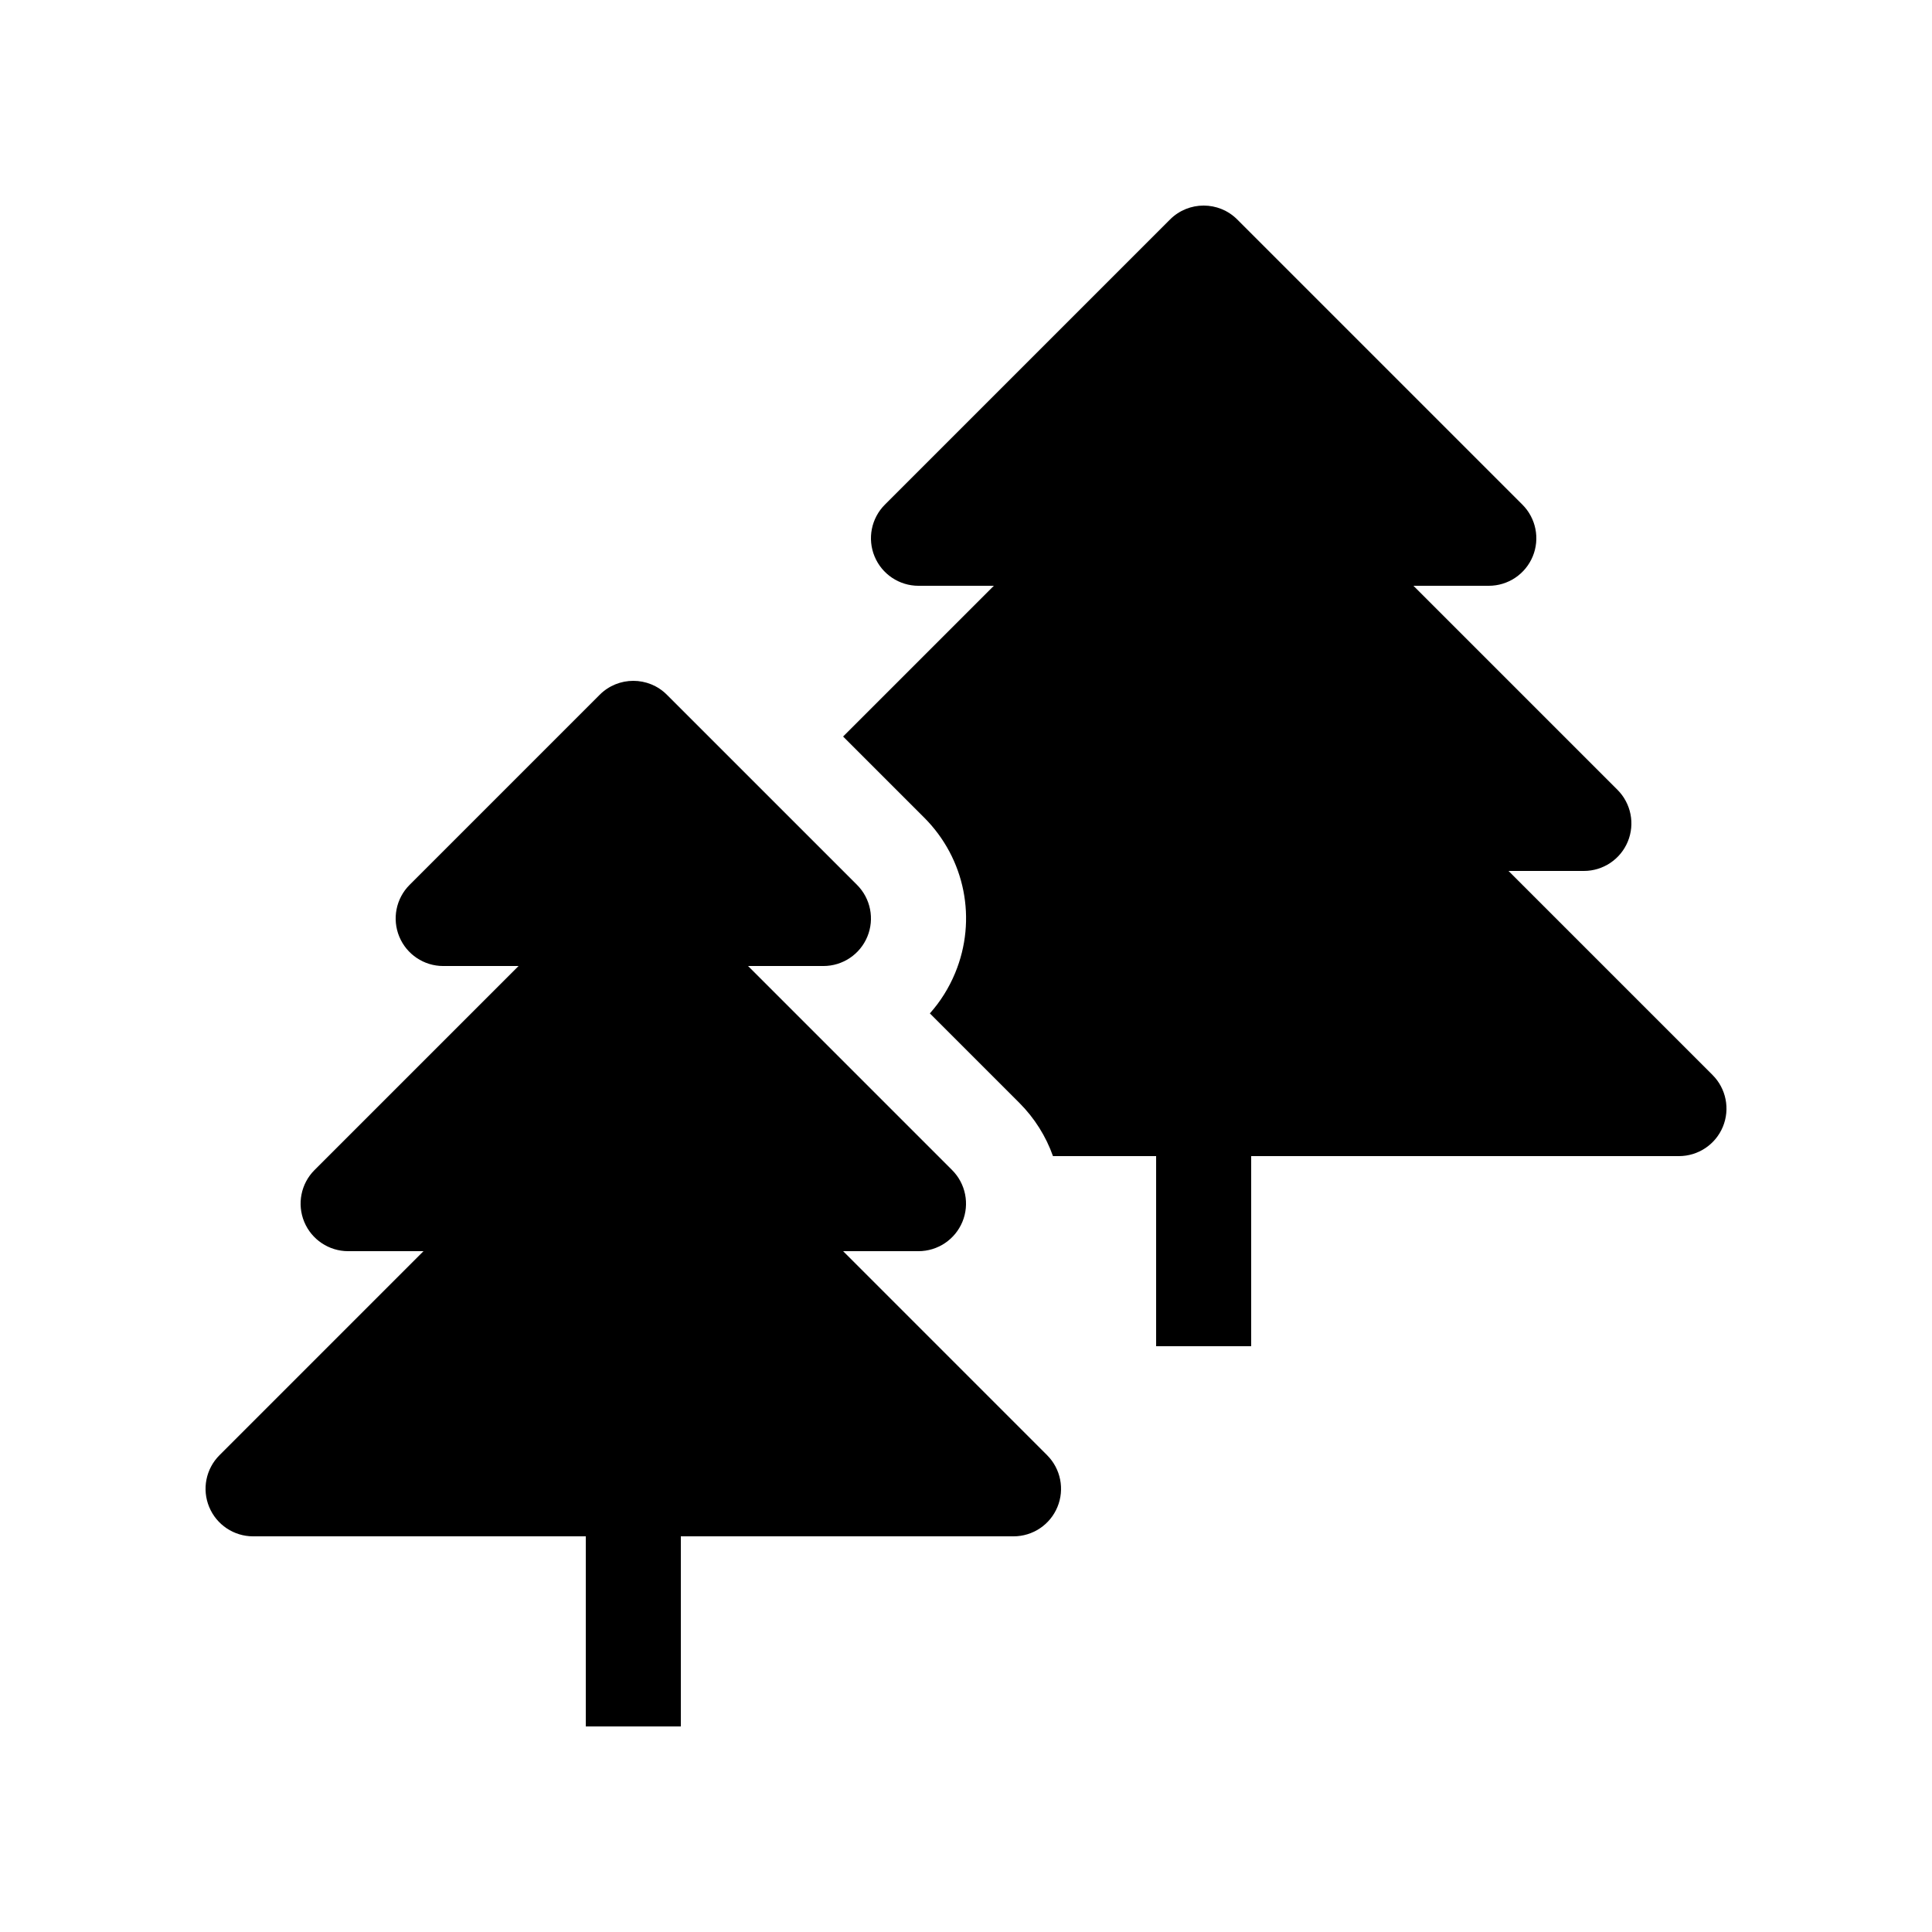
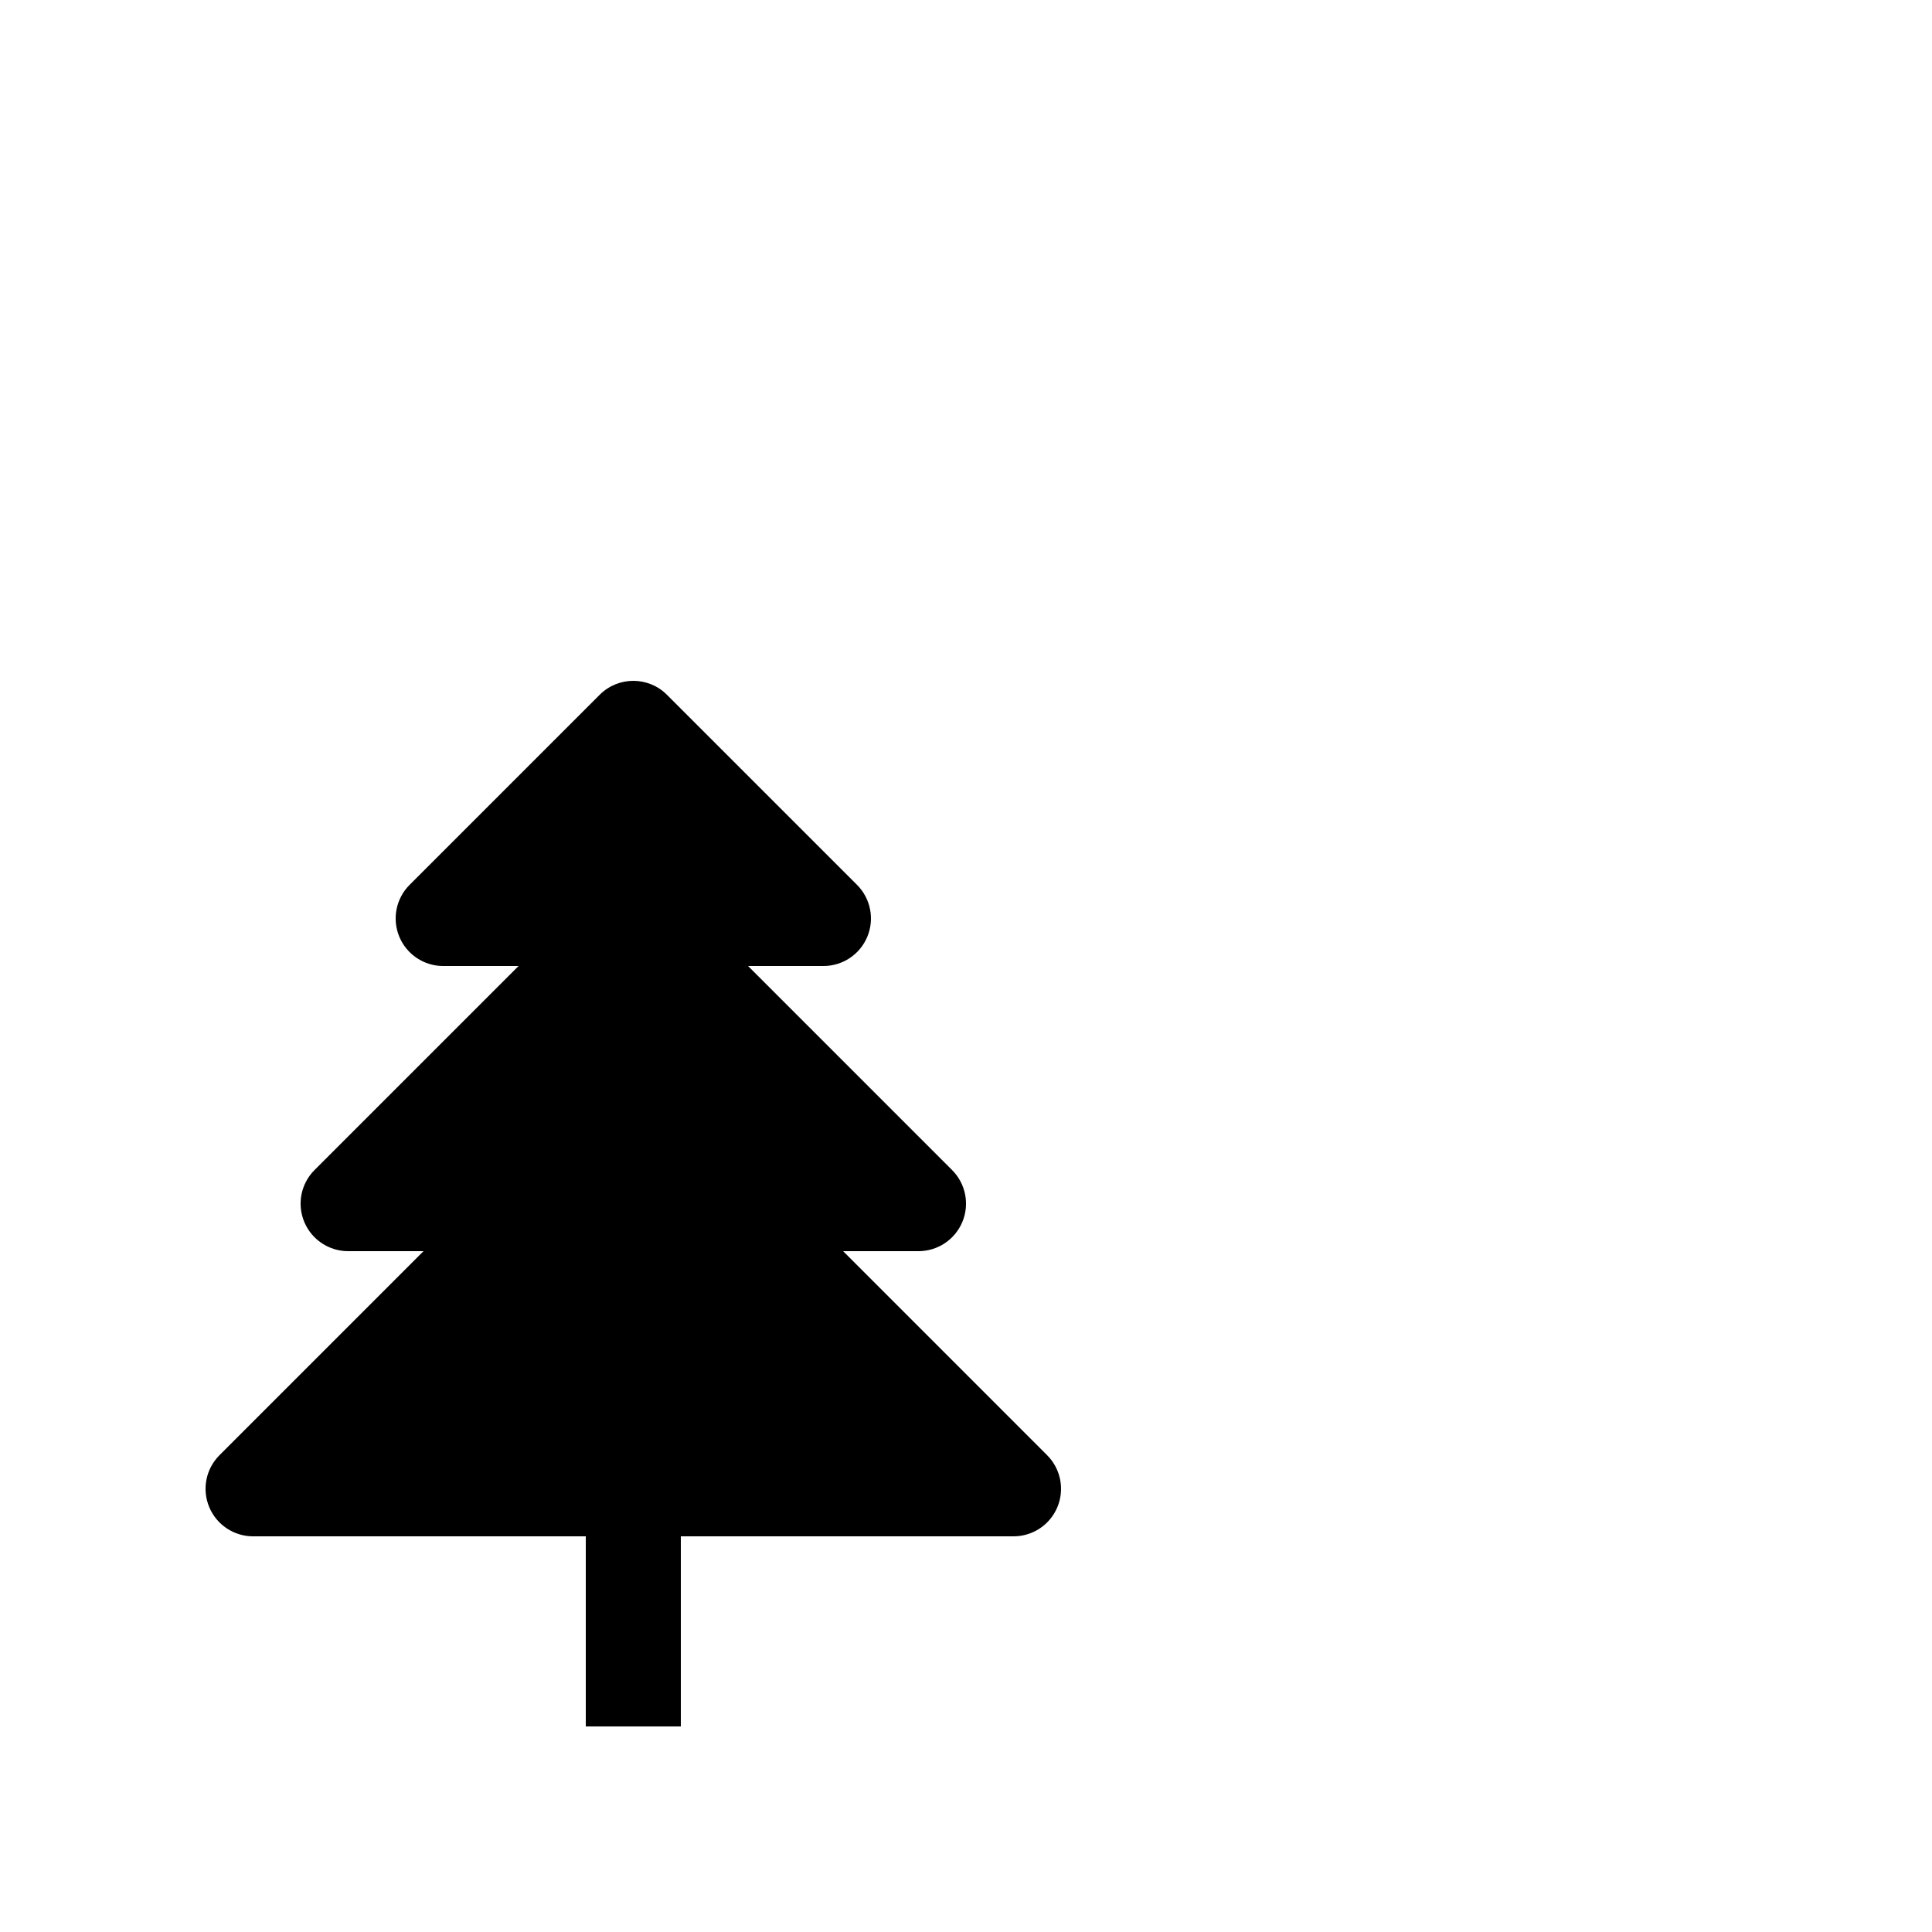
<svg xmlns="http://www.w3.org/2000/svg" fill="#000000" width="800px" height="800px" version="1.1" viewBox="144 144 512 512">
  <g>
-     <path d="m543.77 374.81h19.973c5.094 0 9.688-3.07 11.637-7.773 1.949-4.707 0.871-10.121-2.731-13.727l-54.07-54.07h19.973c5.094 0 9.688-3.07 11.637-7.777 1.949-4.703 0.871-10.121-2.731-13.723l-75.57-75.57c-2.461-2.465-5.684-3.691-8.906-3.691-3.227 0-6.449 1.227-8.91 3.688l-75.57 75.57c-3.602 3.602-4.68 9.02-2.731 13.723 1.949 4.711 6.543 7.781 11.637 7.781h19.973l-39.949 39.945 21.492 21.492c10.855 10.848 14.074 27.016 8.203 41.176-1.656 4-3.934 7.602-6.699 10.707l23.688 23.688c4.086 4.086 7.09 8.93 8.934 14.129h27.336v50.379h25.191v-50.375h113.36c5.094 0 9.691-3.066 11.641-7.773 1.949-4.707 0.871-10.121-2.731-13.723z" />
    <path d="m424.23 543.37c1.949-4.707 0.871-10.121-2.731-13.723l-54.062-54.074h19.969c5.094 0 9.688-3.07 11.641-7.773 1.949-4.707 0.871-10.121-2.731-13.723l-54.07-54.074h19.969c5.094 0 9.691-3.07 11.641-7.773 1.949-4.707 0.871-10.125-2.731-13.727l-50.383-50.379c-2.457-2.465-5.684-3.695-8.906-3.695-3.223 0-6.449 1.23-8.906 3.688l-50.383 50.383c-3.602 3.602-4.68 9.02-2.731 13.723 1.949 4.711 6.543 7.781 11.637 7.781h19.973l-54.07 54.066c-3.602 3.602-4.68 9.02-2.731 13.727 1.949 4.707 6.547 7.777 11.641 7.777h19.969l-54.066 54.07c-3.606 3.602-4.684 9.016-2.731 13.723 1.949 4.711 6.543 7.777 11.637 7.777h88.168v50.383h25.188v-50.383h88.168c5.094 0 9.688-3.066 11.633-7.773z" />
  </g>
</svg>